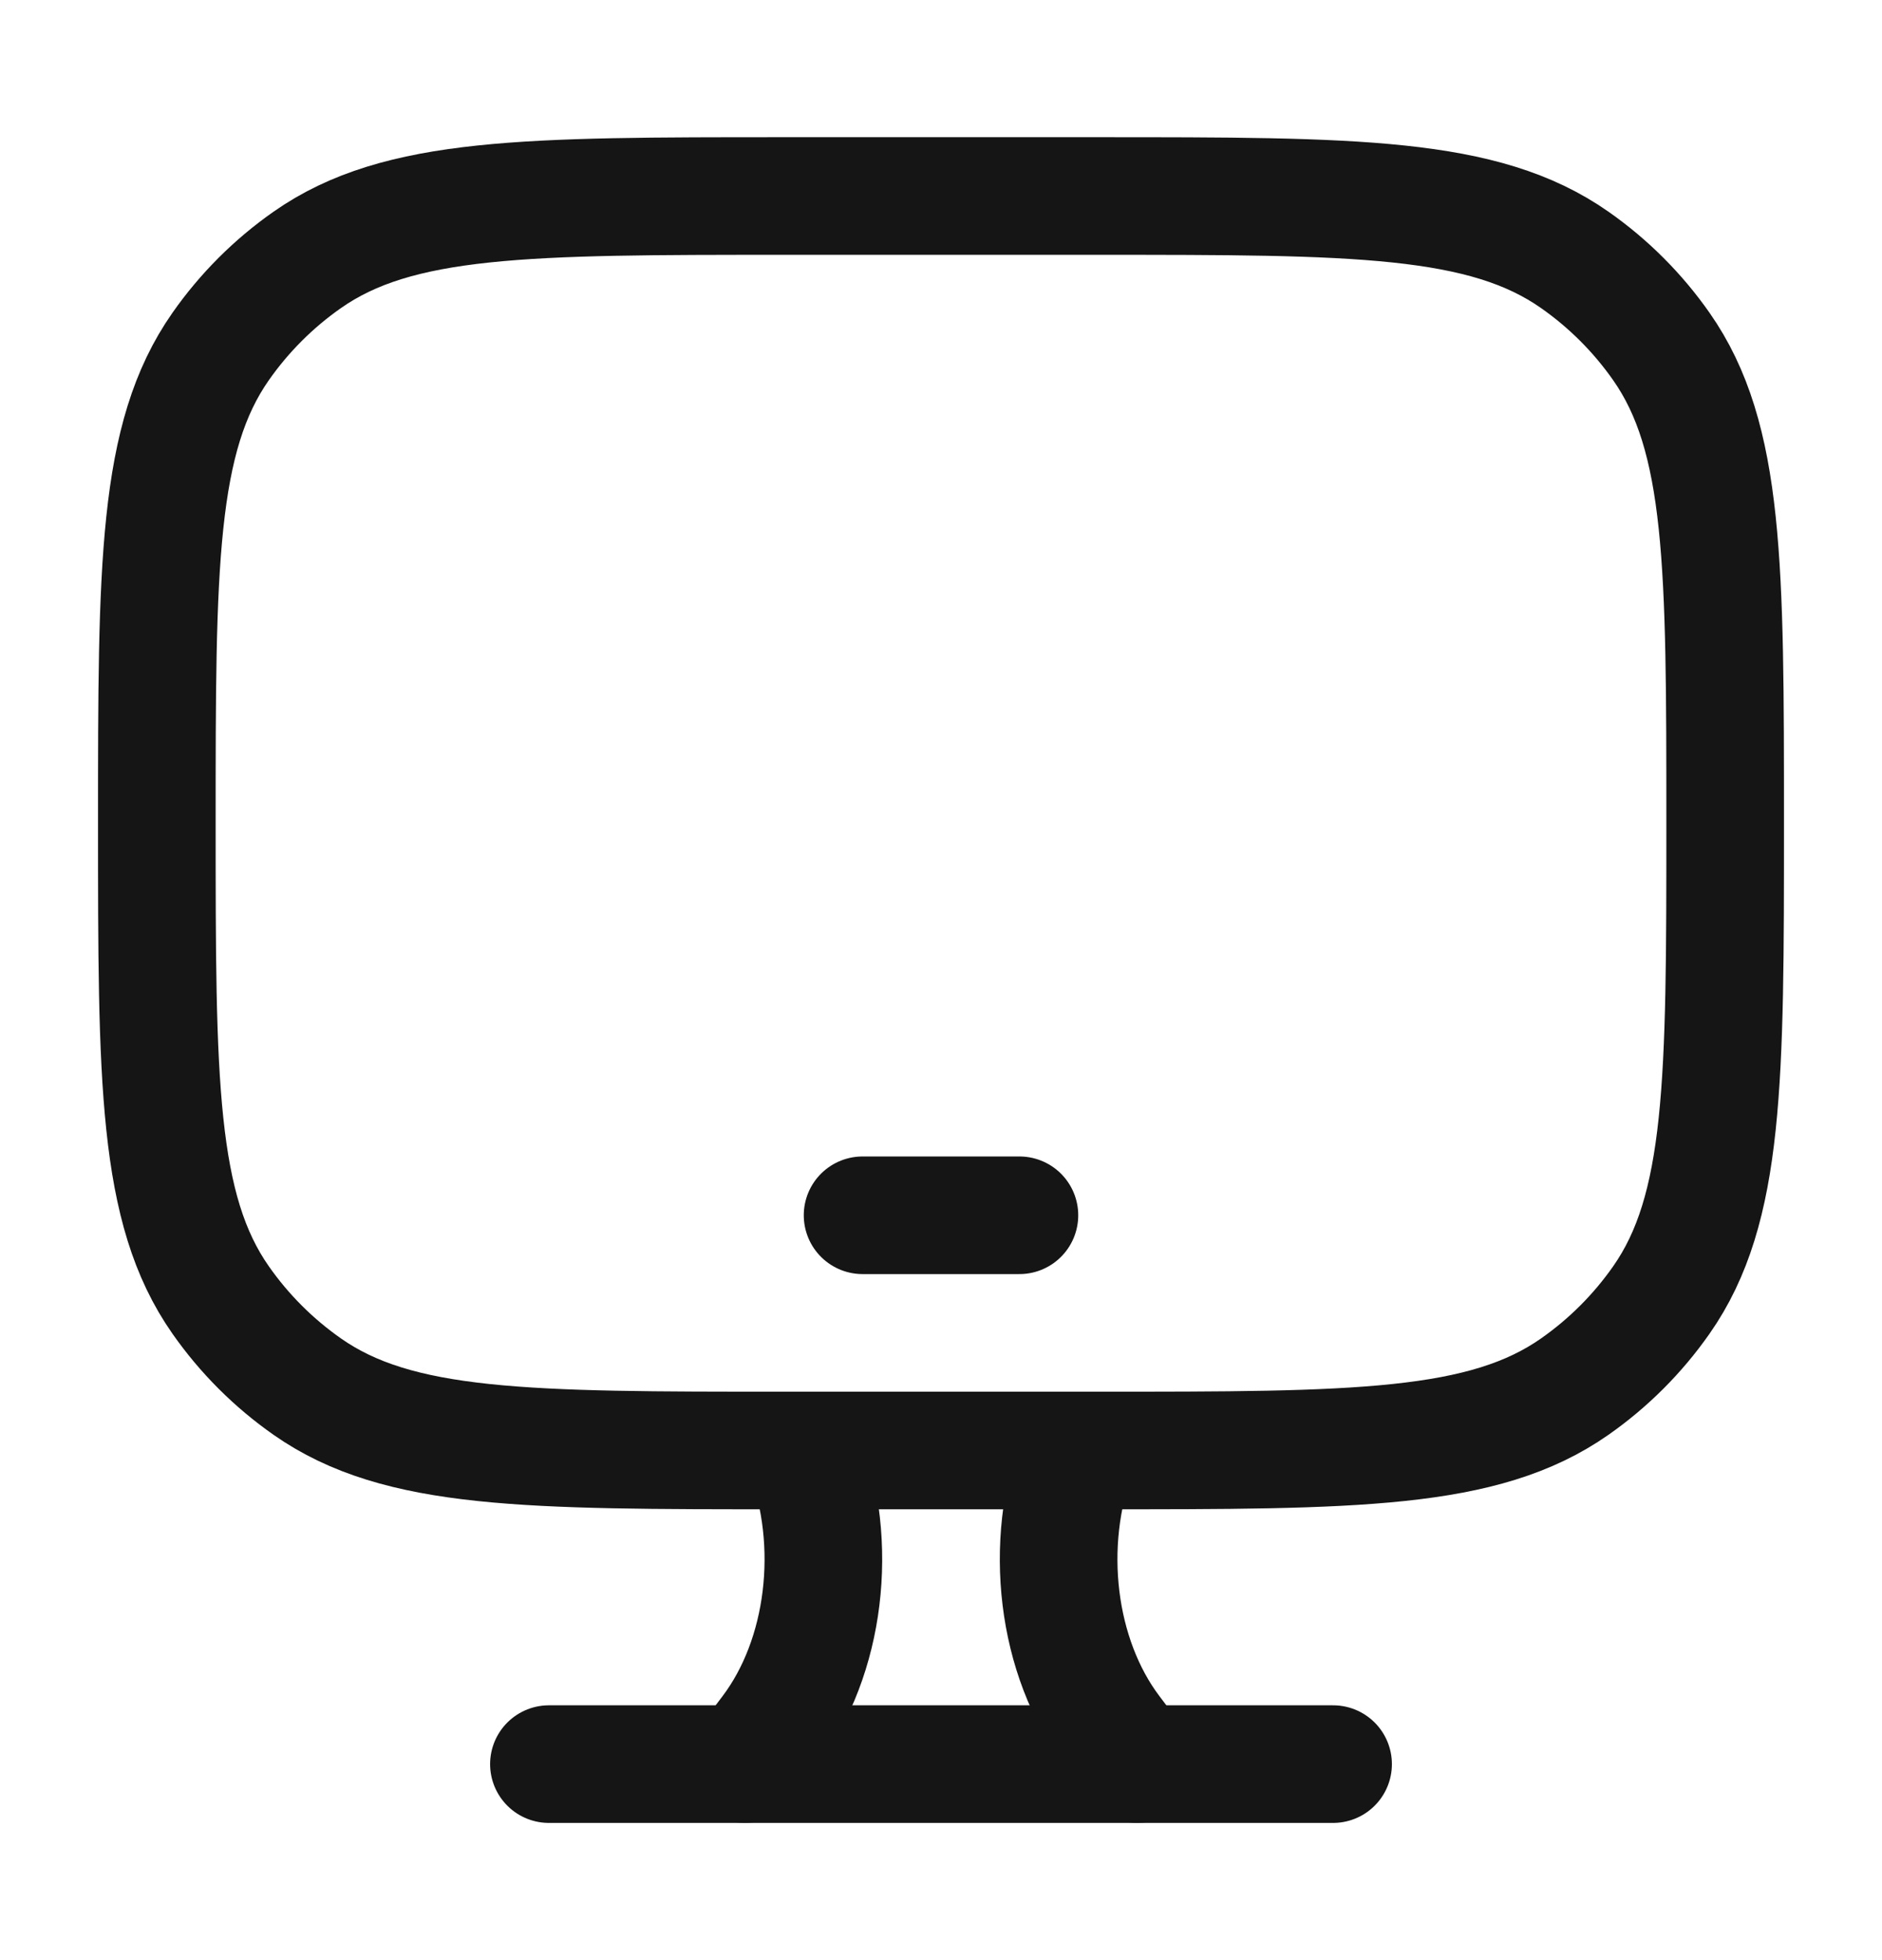
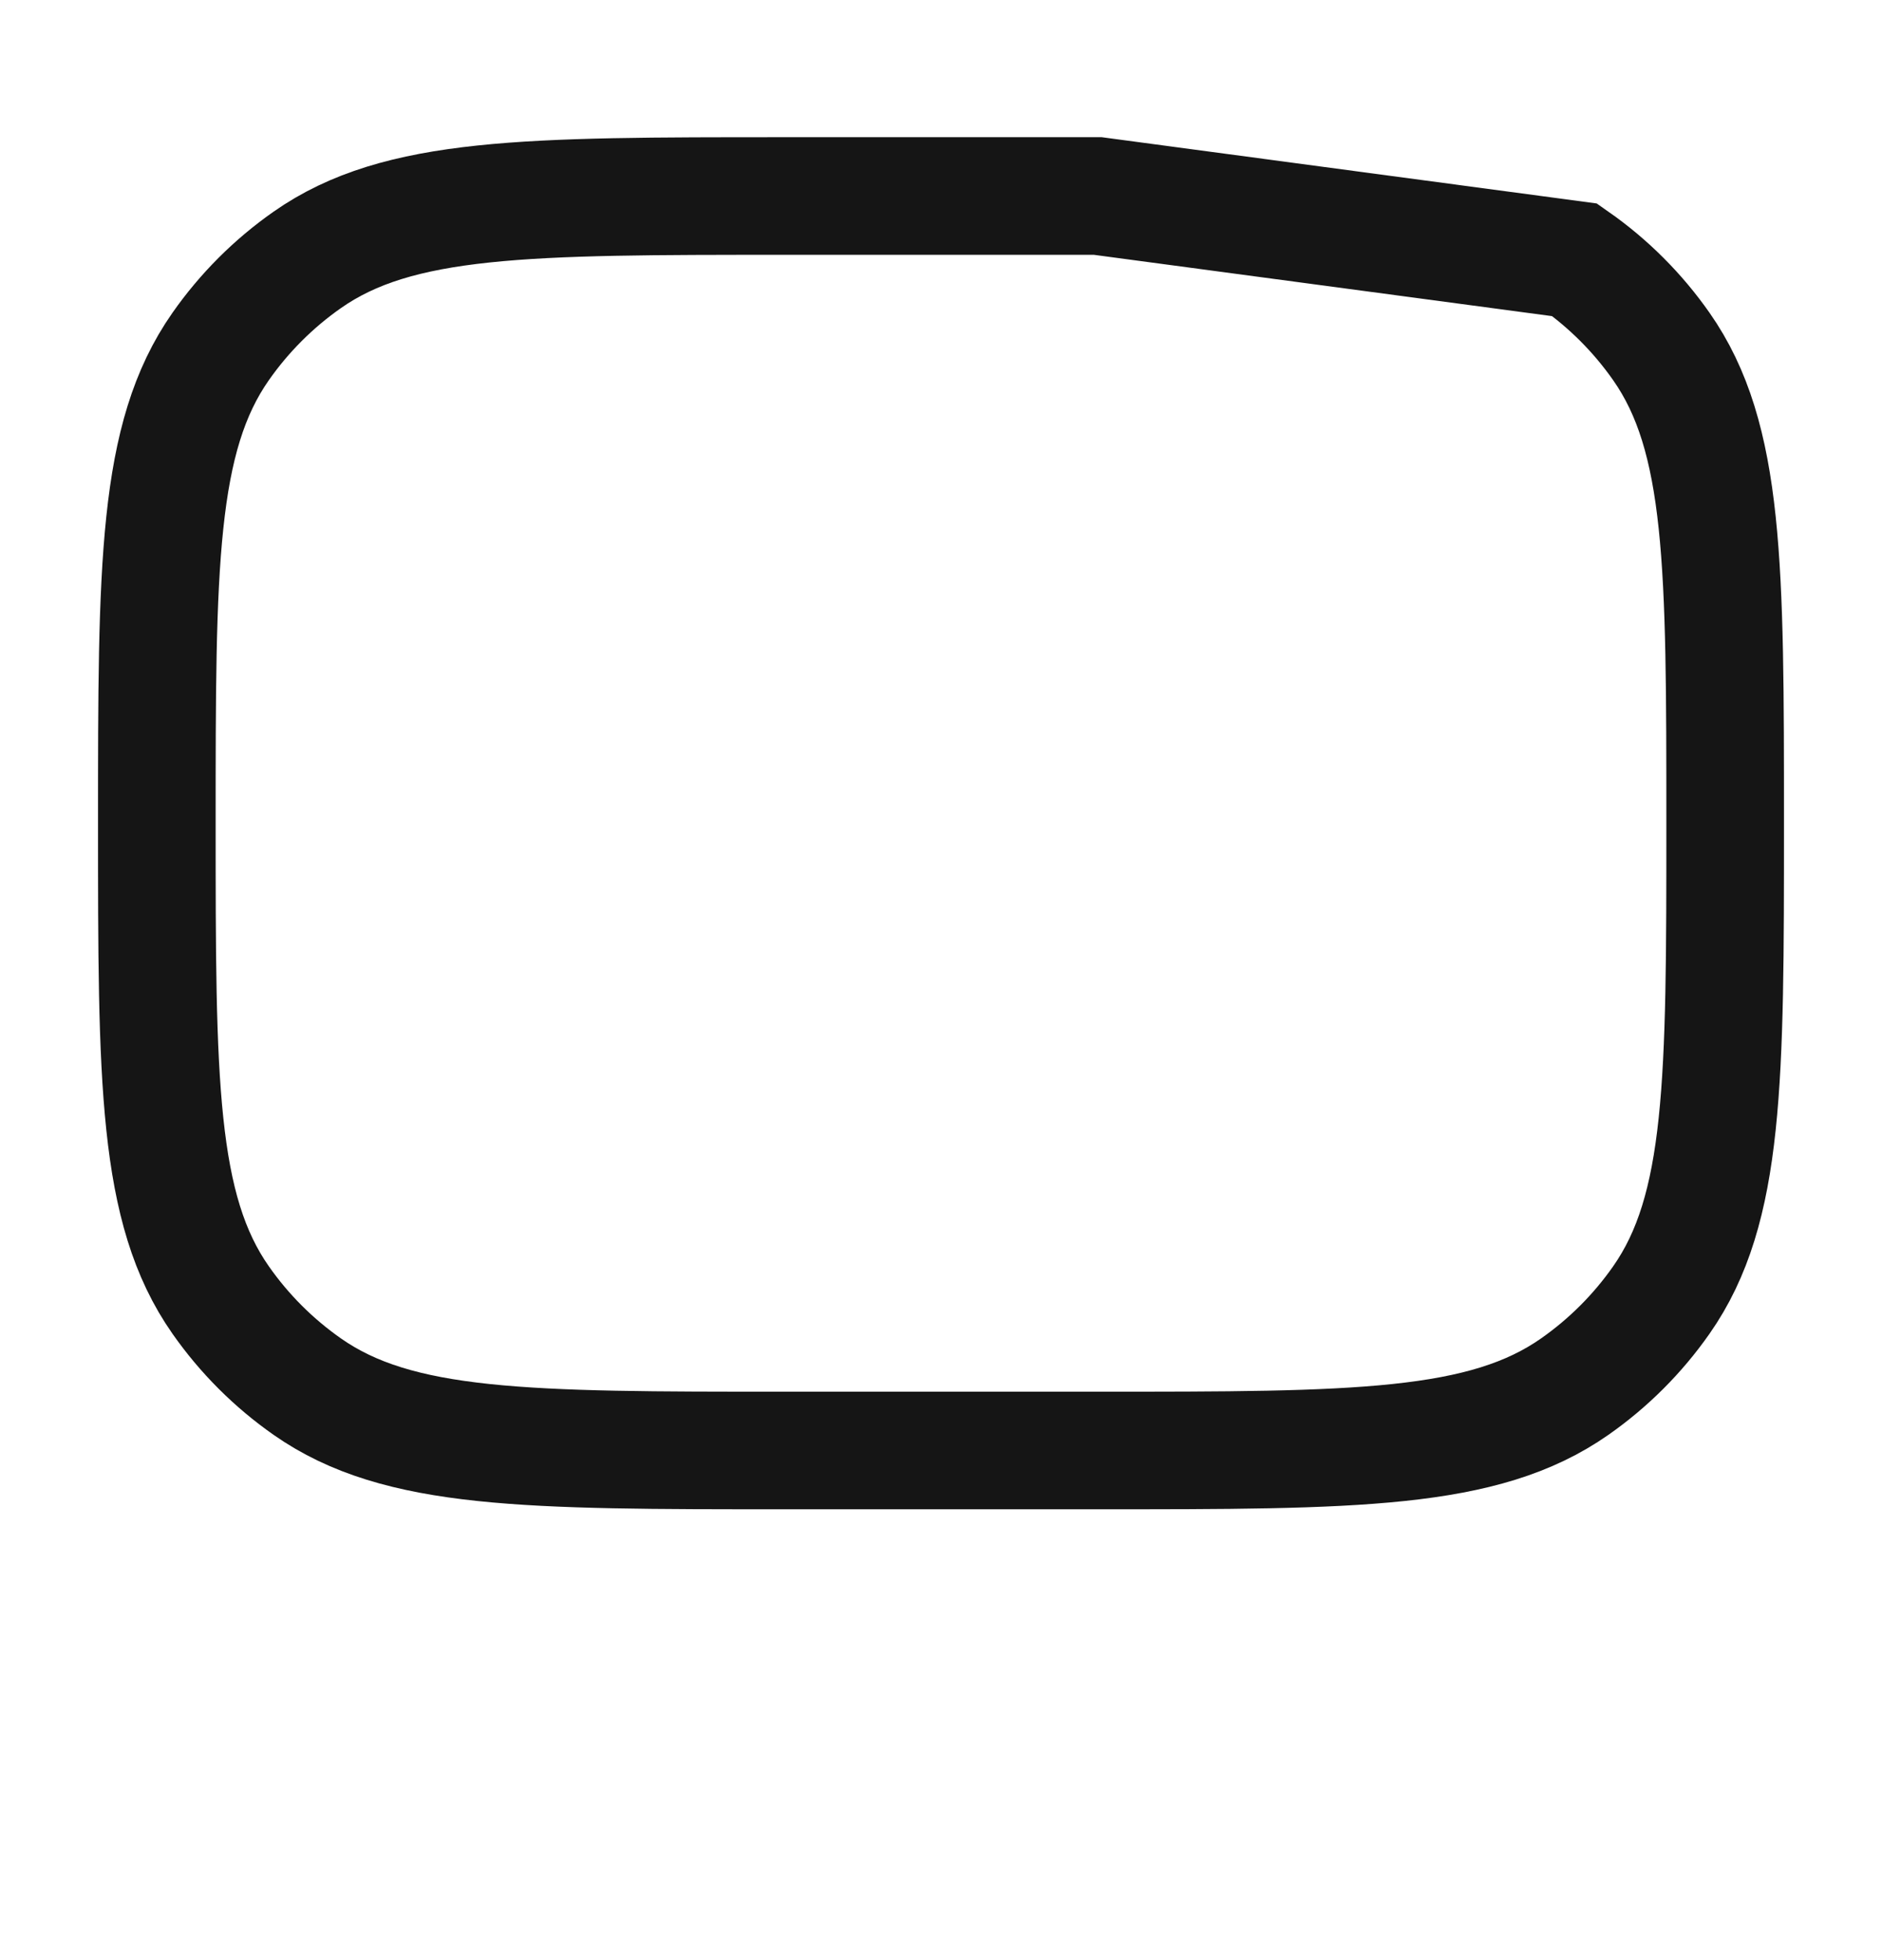
<svg xmlns="http://www.w3.org/2000/svg" width="24" height="25" viewBox="0 0 24 25" fill="none">
-   <path d="M14 2.5H10C6.721 2.5 5.081 2.5 3.919 3.314C3.489 3.615 3.115 3.989 2.814 4.419C2 5.581 2 7.221 2 10.5C2 13.779 2 15.419 2.814 16.581C3.115 17.011 3.489 17.385 3.919 17.686C5.081 18.5 6.721 18.5 10 18.5H14C17.279 18.5 18.919 18.5 20.081 17.686C20.511 17.385 20.885 17.011 21.186 16.581C22 15.419 22 13.779 22 10.5C22 7.221 22 5.581 21.186 4.419C20.885 3.989 20.511 3.615 20.081 3.314C18.919 2.5 17.279 2.5 14 2.5Z" stroke="#151515" stroke-width="1.5" stroke-linecap="round" />
-   <path d="M11 15.5H13" stroke="#151515" stroke-width="1.5" stroke-linecap="round" stroke-linejoin="round" />
-   <path d="M14.5 22.5L14.184 22.081C13.473 21.137 13.297 19.694 13.747 18.5M9.5 22.5L9.816 22.081C10.527 21.137 10.703 19.694 10.253 18.5" stroke="#151515" stroke-width="1.5" stroke-linecap="round" />
-   <path d="M7 22.5H17" stroke="#151515" stroke-width="1.5" stroke-linecap="round" />
+   <path d="M14 2.5H10C6.721 2.5 5.081 2.5 3.919 3.314C3.489 3.615 3.115 3.989 2.814 4.419C2 5.581 2 7.221 2 10.5C2 13.779 2 15.419 2.814 16.581C3.115 17.011 3.489 17.385 3.919 17.686C5.081 18.5 6.721 18.5 10 18.5H14C17.279 18.5 18.919 18.5 20.081 17.686C20.511 17.385 20.885 17.011 21.186 16.581C22 15.419 22 13.779 22 10.5C22 7.221 22 5.581 21.186 4.419C20.885 3.989 20.511 3.615 20.081 3.314Z" stroke="#151515" stroke-width="1.5" stroke-linecap="round" />
</svg>